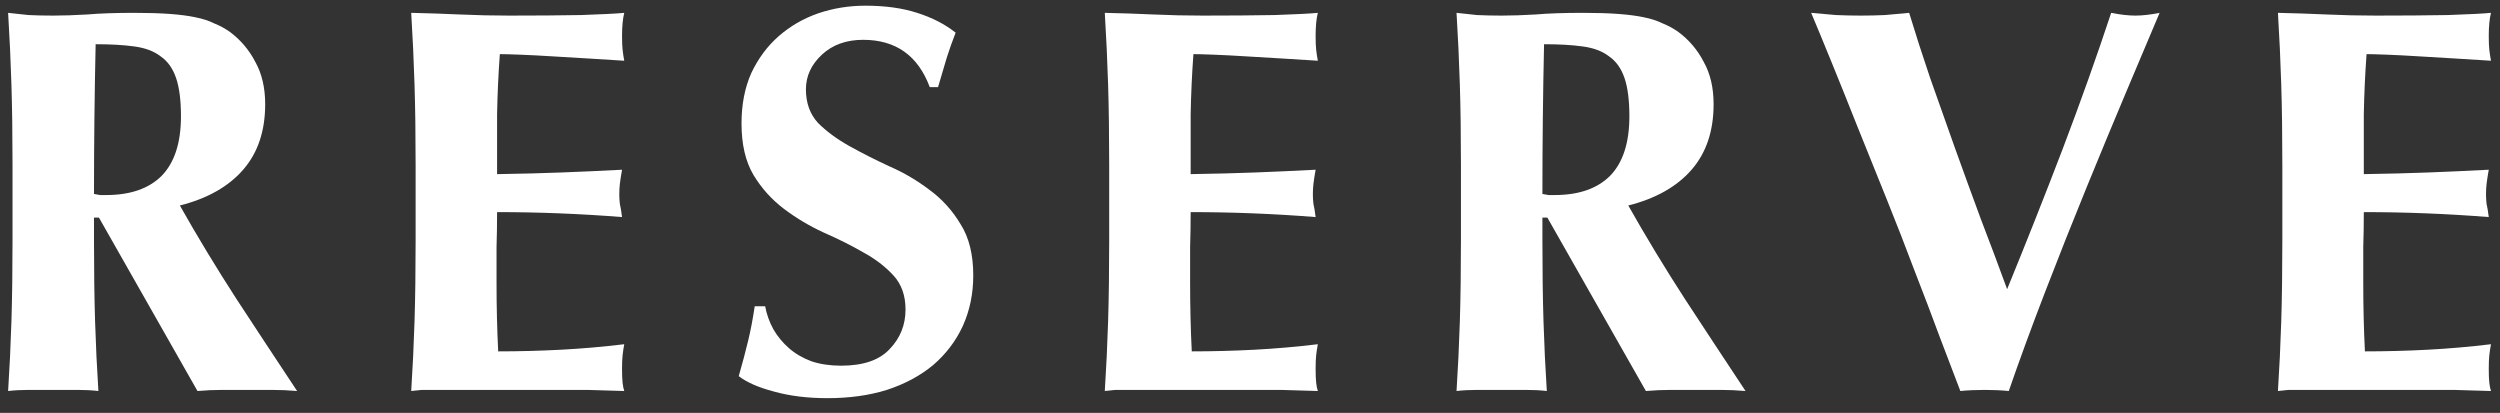
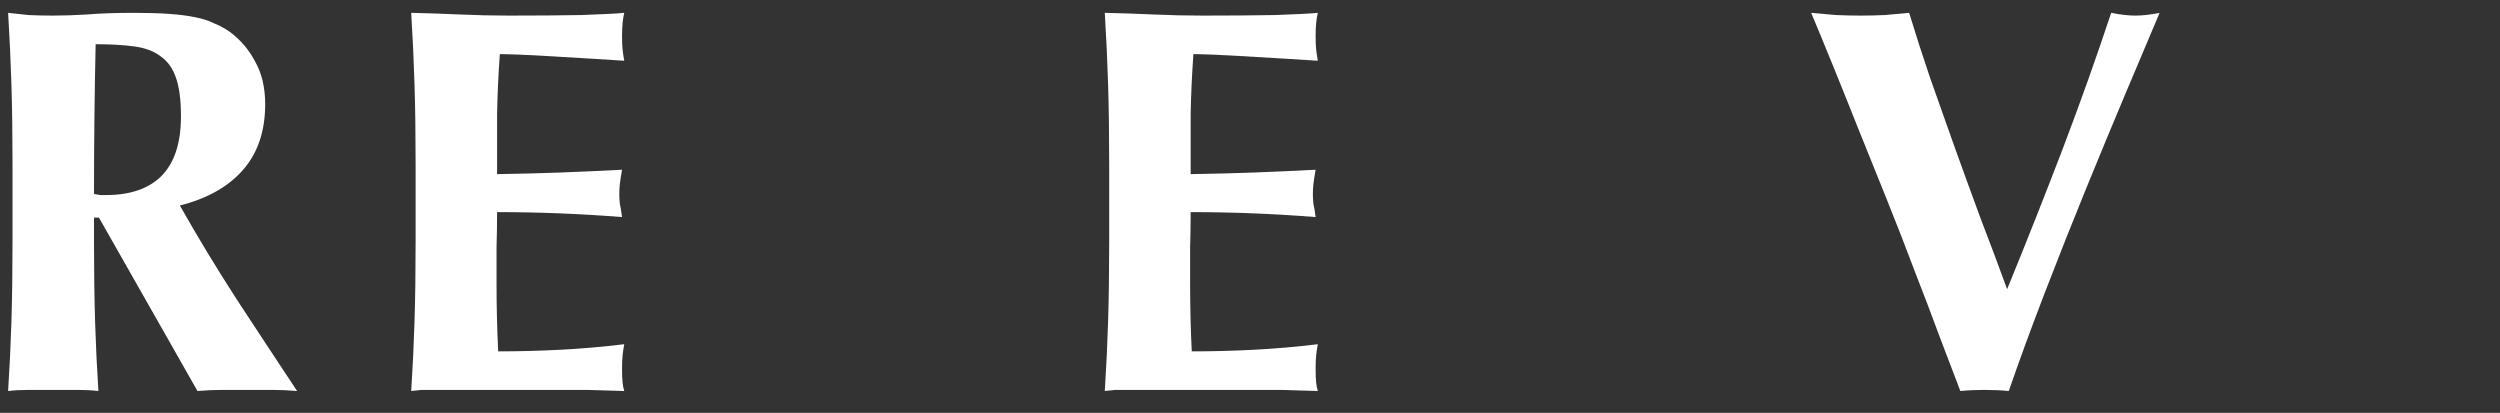
<svg xmlns="http://www.w3.org/2000/svg" width="109" height="18" fill="none">
  <rect width="100%" height="100%" fill="#333333" stroke="none" />
-   <path d="M99.51 7.208C99.51 5.88 99.494 4.704 99.462 3.68C99.43 2.64 99.382 1.6 99.318 0.56C100.038 0.576 100.75 0.6 101.454 0.632C102.158 0.664 102.87 0.68 103.59 0.68C104.774 0.68 105.822 0.672 106.734 0.656C107.662 0.624 108.286 0.592 108.606 0.56C108.542 0.816 108.51 1.152 108.51 1.568C108.51 1.824 108.518 2.024 108.534 2.168C108.55 2.312 108.574 2.472 108.606 2.648C108.142 2.616 107.63 2.584 107.07 2.552C106.526 2.52 105.99 2.488 105.462 2.456C104.95 2.424 104.486 2.4 104.07 2.384C103.654 2.368 103.358 2.36 103.182 2.36C103.118 3.24 103.078 4.112 103.062 4.976C103.062 5.84 103.062 6.712 103.062 7.592C104.102 7.576 105.038 7.552 105.87 7.52C106.718 7.488 107.598 7.448 108.51 7.4C108.462 7.672 108.43 7.88 108.414 8.024C108.398 8.168 108.39 8.32 108.39 8.48C108.39 8.608 108.398 8.744 108.414 8.888C108.446 9.016 108.478 9.208 108.51 9.464C106.686 9.32 104.87 9.248 103.062 9.248C103.062 9.76 103.054 10.272 103.038 10.784C103.038 11.296 103.038 11.808 103.038 12.32C103.038 13.36 103.062 14.36 103.11 15.32C104.022 15.32 104.934 15.296 105.846 15.248C106.758 15.2 107.678 15.12 108.606 15.008C108.574 15.184 108.55 15.344 108.534 15.488C108.518 15.632 108.51 15.832 108.51 16.088C108.51 16.344 108.518 16.544 108.534 16.688C108.55 16.832 108.574 16.952 108.606 17.048C108.174 17.032 107.638 17.016 106.998 17C106.374 17 105.51 17 104.406 17C103.43 17 102.638 17 102.03 17C101.438 17 100.958 17 100.59 17C100.238 17 99.966 17 99.774 17C99.598 17.016 99.446 17.032 99.318 17.048C99.382 16.056 99.43 15.048 99.462 14.024C99.494 12.984 99.51 11.8 99.51 10.472V7.208Z" fill="white" />
  <path d="M87.511 12.608C88.343 10.576 89.151 8.536 89.935 6.488C90.719 4.424 91.423 2.448 92.047 0.56C92.447 0.64 92.799 0.68 93.103 0.68C93.407 0.68 93.759 0.64 94.159 0.56C93.759 1.504 93.279 2.64 92.719 3.968C92.159 5.296 91.575 6.704 90.967 8.192C90.359 9.68 89.759 11.192 89.167 12.728C88.575 14.264 88.047 15.704 87.583 17.048C87.263 17.016 86.911 17 86.527 17C86.143 17 85.791 17.016 85.471 17.048C85.231 16.408 84.935 15.632 84.583 14.72C84.247 13.808 83.879 12.84 83.479 11.816C83.095 10.792 82.687 9.744 82.255 8.672C81.823 7.6 81.407 6.568 81.007 5.576C80.607 4.568 80.231 3.632 79.879 2.768C79.527 1.904 79.223 1.168 78.967 0.56C79.335 0.592 79.695 0.624 80.047 0.656C80.415 0.672 80.775 0.68 81.127 0.68C81.479 0.68 81.831 0.672 82.183 0.656C82.535 0.624 82.887 0.592 83.239 0.56C83.511 1.456 83.815 2.4 84.151 3.392C84.503 4.384 84.863 5.4 85.231 6.44C85.599 7.464 85.975 8.496 86.359 9.536C86.759 10.576 87.143 11.6 87.511 12.608Z" fill="white" />
-   <path d="M71.041 5.072C71.041 4.368 70.969 3.808 70.825 3.392C70.681 2.976 70.457 2.664 70.153 2.456C69.865 2.232 69.481 2.088 69.001 2.024C68.537 1.96 67.977 1.928 67.321 1.928C67.273 4.104 67.249 6.28 67.249 8.456C67.345 8.472 67.433 8.488 67.513 8.504C67.609 8.504 67.697 8.504 67.777 8.504C68.833 8.504 69.641 8.224 70.201 7.664C70.761 7.088 71.041 6.224 71.041 5.072ZM67.249 9.488V10.472C67.249 11.8 67.265 12.984 67.297 14.024C67.329 15.048 67.377 16.056 67.441 17.048C67.169 17.016 66.873 17 66.553 17C66.233 17 65.873 17 65.473 17C65.073 17 64.713 17 64.393 17C64.073 17 63.777 17.016 63.505 17.048C63.569 16.056 63.617 15.048 63.649 14.024C63.681 12.984 63.697 11.8 63.697 10.472V7.208C63.697 5.88 63.681 4.704 63.649 3.68C63.617 2.64 63.569 1.6 63.505 0.56C63.777 0.592 64.073 0.624 64.393 0.656C64.713 0.672 65.073 0.68 65.473 0.68C65.905 0.68 66.393 0.664 66.937 0.632C67.497 0.584 68.185 0.56 69.001 0.56C69.609 0.56 70.129 0.576 70.561 0.608C70.993 0.64 71.361 0.688 71.665 0.752C71.985 0.816 72.257 0.904 72.481 1.016C72.721 1.112 72.945 1.232 73.153 1.376C73.633 1.728 74.009 2.168 74.281 2.696C74.569 3.208 74.713 3.824 74.713 4.544C74.713 5.712 74.393 6.664 73.753 7.4C73.113 8.136 72.193 8.656 70.993 8.96C71.761 10.32 72.585 11.68 73.465 13.04C74.345 14.384 75.225 15.72 76.105 17.048C75.737 17.016 75.377 17 75.025 17C74.673 17 74.313 17 73.945 17C73.577 17 73.209 17 72.841 17C72.489 17 72.129 17.016 71.761 17.048L67.465 9.488H67.249Z" fill="white" />
-   <path d="M48.361 7.208C48.361 5.88 48.345 4.704 48.313 3.68C48.281 2.64 48.233 1.6 48.169 0.56C48.889 0.576 49.601 0.6 50.305 0.632C51.009 0.664 51.721 0.68 52.441 0.68C53.625 0.68 54.673 0.672 55.585 0.656C56.513 0.624 57.137 0.592 57.457 0.56C57.393 0.816 57.361 1.152 57.361 1.568C57.361 1.824 57.369 2.024 57.385 2.168C57.401 2.312 57.425 2.472 57.457 2.648C56.993 2.616 56.481 2.584 55.921 2.552C55.377 2.52 54.841 2.488 54.313 2.456C53.801 2.424 53.337 2.4 52.921 2.384C52.505 2.368 52.209 2.36 52.033 2.36C51.969 3.24 51.929 4.112 51.913 4.976C51.913 5.84 51.913 6.712 51.913 7.592C52.953 7.576 53.889 7.552 54.721 7.52C55.569 7.488 56.449 7.448 57.361 7.4C57.313 7.672 57.281 7.88 57.265 8.024C57.249 8.168 57.241 8.32 57.241 8.48C57.241 8.608 57.249 8.744 57.265 8.888C57.297 9.016 57.329 9.208 57.361 9.464C55.537 9.32 53.721 9.248 51.913 9.248C51.913 9.76 51.905 10.272 51.889 10.784C51.889 11.296 51.889 11.808 51.889 12.32C51.889 13.36 51.913 14.36 51.961 15.32C52.873 15.32 53.785 15.296 54.697 15.248C55.609 15.2 56.529 15.12 57.457 15.008C57.425 15.184 57.401 15.344 57.385 15.488C57.369 15.632 57.361 15.832 57.361 16.088C57.361 16.344 57.369 16.544 57.385 16.688C57.401 16.832 57.425 16.952 57.457 17.048C57.025 17.032 56.489 17.016 55.849 17C55.225 17 54.361 17 53.257 17C52.281 17 51.489 17 50.881 17C50.289 17 49.809 17 49.441 17C49.089 17 48.817 17 48.625 17C48.449 17.016 48.297 17.032 48.169 17.048C48.233 16.056 48.281 15.048 48.313 14.024C48.345 12.984 48.361 11.8 48.361 10.472V7.208Z" fill="white" />
-   <path d="M40.538 3.8C40.026 2.424 39.057 1.736 37.633 1.736C36.898 1.736 36.297 1.952 35.834 2.384C35.37 2.816 35.138 3.32 35.138 3.896C35.138 4.488 35.313 4.976 35.666 5.36C36.033 5.728 36.489 6.064 37.033 6.368C37.578 6.672 38.161 6.968 38.785 7.256C39.41 7.528 39.993 7.872 40.538 8.288C41.081 8.688 41.529 9.184 41.882 9.776C42.249 10.352 42.434 11.096 42.434 12.008C42.434 12.808 42.282 13.544 41.977 14.216C41.673 14.872 41.242 15.44 40.681 15.92C40.121 16.384 39.45 16.744 38.666 17C37.898 17.24 37.033 17.36 36.074 17.36C35.209 17.36 34.434 17.264 33.745 17.072C33.074 16.896 32.562 16.672 32.209 16.4C32.37 15.84 32.505 15.328 32.617 14.864C32.73 14.4 32.825 13.896 32.906 13.352H33.361C33.425 13.704 33.545 14.04 33.721 14.36C33.898 14.664 34.121 14.936 34.394 15.176C34.666 15.416 34.993 15.608 35.377 15.752C35.761 15.88 36.194 15.944 36.673 15.944C37.633 15.944 38.337 15.704 38.785 15.224C39.249 14.744 39.481 14.168 39.481 13.496C39.481 12.888 39.306 12.392 38.953 12.008C38.602 11.624 38.161 11.288 37.633 11C37.105 10.696 36.529 10.408 35.906 10.136C35.282 9.848 34.706 9.504 34.178 9.104C33.65 8.704 33.209 8.216 32.858 7.64C32.505 7.048 32.33 6.296 32.33 5.384C32.33 4.552 32.474 3.816 32.761 3.176C33.066 2.536 33.465 2 33.962 1.568C34.458 1.136 35.026 0.808 35.666 0.584C36.322 0.36 37.01 0.248 37.73 0.248C38.593 0.248 39.346 0.352 39.986 0.56C40.642 0.768 41.202 1.056 41.666 1.424C41.522 1.792 41.394 2.152 41.282 2.504C41.185 2.84 41.057 3.272 40.898 3.8H40.538Z" fill="white" />
+   <path d="M48.361 7.208C48.361 5.88 48.345 4.704 48.313 3.68C48.281 2.64 48.233 1.6 48.169 0.56C48.889 0.576 49.601 0.6 50.305 0.632C51.009 0.664 51.721 0.68 52.441 0.68C53.625 0.68 54.673 0.672 55.585 0.656C56.513 0.624 57.137 0.592 57.457 0.56C57.393 0.816 57.361 1.152 57.361 1.568C57.361 1.824 57.369 2.024 57.385 2.168C57.401 2.312 57.425 2.472 57.457 2.648C56.993 2.616 56.481 2.584 55.921 2.552C53.801 2.424 53.337 2.4 52.921 2.384C52.505 2.368 52.209 2.36 52.033 2.36C51.969 3.24 51.929 4.112 51.913 4.976C51.913 5.84 51.913 6.712 51.913 7.592C52.953 7.576 53.889 7.552 54.721 7.52C55.569 7.488 56.449 7.448 57.361 7.4C57.313 7.672 57.281 7.88 57.265 8.024C57.249 8.168 57.241 8.32 57.241 8.48C57.241 8.608 57.249 8.744 57.265 8.888C57.297 9.016 57.329 9.208 57.361 9.464C55.537 9.32 53.721 9.248 51.913 9.248C51.913 9.76 51.905 10.272 51.889 10.784C51.889 11.296 51.889 11.808 51.889 12.32C51.889 13.36 51.913 14.36 51.961 15.32C52.873 15.32 53.785 15.296 54.697 15.248C55.609 15.2 56.529 15.12 57.457 15.008C57.425 15.184 57.401 15.344 57.385 15.488C57.369 15.632 57.361 15.832 57.361 16.088C57.361 16.344 57.369 16.544 57.385 16.688C57.401 16.832 57.425 16.952 57.457 17.048C57.025 17.032 56.489 17.016 55.849 17C55.225 17 54.361 17 53.257 17C52.281 17 51.489 17 50.881 17C50.289 17 49.809 17 49.441 17C49.089 17 48.817 17 48.625 17C48.449 17.016 48.297 17.032 48.169 17.048C48.233 16.056 48.281 15.048 48.313 14.024C48.345 12.984 48.361 11.8 48.361 10.472V7.208Z" fill="white" />
  <path d="M18.121 7.208C18.121 5.88 18.105 4.704 18.073 3.68C18.041 2.64 17.993 1.6 17.929 0.56C18.649 0.576 19.361 0.6 20.065 0.632C20.769 0.664 21.481 0.68 22.201 0.68C23.385 0.68 24.433 0.672 25.345 0.656C26.273 0.624 26.897 0.592 27.217 0.56C27.153 0.816 27.121 1.152 27.121 1.568C27.121 1.824 27.129 2.024 27.145 2.168C27.161 2.312 27.185 2.472 27.217 2.648C26.753 2.616 26.241 2.584 25.681 2.552C25.137 2.52 24.601 2.488 24.073 2.456C23.561 2.424 23.097 2.4 22.681 2.384C22.265 2.368 21.969 2.36 21.793 2.36C21.729 3.24 21.689 4.112 21.673 4.976C21.673 5.84 21.673 6.712 21.673 7.592C22.713 7.576 23.649 7.552 24.481 7.52C25.329 7.488 26.209 7.448 27.121 7.4C27.073 7.672 27.041 7.88 27.025 8.024C27.009 8.168 27.001 8.32 27.001 8.48C27.001 8.608 27.009 8.744 27.025 8.888C27.057 9.016 27.089 9.208 27.121 9.464C25.297 9.32 23.481 9.248 21.673 9.248C21.673 9.76 21.665 10.272 21.649 10.784C21.649 11.296 21.649 11.808 21.649 12.32C21.649 13.36 21.673 14.36 21.721 15.32C22.633 15.32 23.545 15.296 24.457 15.248C25.369 15.2 26.289 15.12 27.217 15.008C27.185 15.184 27.161 15.344 27.145 15.488C27.129 15.632 27.121 15.832 27.121 16.088C27.121 16.344 27.129 16.544 27.145 16.688C27.161 16.832 27.185 16.952 27.217 17.048C26.785 17.032 26.249 17.016 25.609 17C24.985 17 24.121 17 23.017 17C22.041 17 21.249 17 20.641 17C20.049 17 19.569 17 19.201 17C18.849 17 18.577 17 18.385 17C18.209 17.016 18.057 17.032 17.929 17.048C17.993 16.056 18.041 15.048 18.073 14.024C18.105 12.984 18.121 11.8 18.121 10.472V7.208Z" fill="white" />
  <path d="M7.89 5.072C7.89 4.368 7.818 3.808 7.674 3.392C7.53 2.976 7.306 2.664 7.002 2.456C6.714 2.232 6.33 2.088 5.85 2.024C5.386 1.96 4.826 1.928 4.17 1.928C4.122 4.104 4.098 6.28 4.098 8.456C4.194 8.472 4.282 8.488 4.362 8.504C4.458 8.504 4.546 8.504 4.626 8.504C5.682 8.504 6.49 8.224 7.05 7.664C7.61 7.088 7.89 6.224 7.89 5.072ZM4.098 9.488V10.472C4.098 11.8 4.114 12.984 4.146 14.024C4.178 15.048 4.226 16.056 4.29 17.048C4.018 17.016 3.722 17 3.402 17C3.082 17 2.722 17 2.322 17C1.922 17 1.562 17 1.242 17C0.922 17 0.626 17.016 0.354 17.048C0.418 16.056 0.466 15.048 0.498 14.024C0.53 12.984 0.546 11.8 0.546 10.472V7.208C0.546 5.88 0.53 4.704 0.498 3.68C0.466 2.64 0.418 1.6 0.354 0.56C0.626 0.592 0.922 0.624 1.242 0.656C1.562 0.672 1.922 0.68 2.322 0.68C2.754 0.68 3.242 0.664 3.786 0.632C4.346 0.584 5.034 0.56 5.85 0.56C6.458 0.56 6.978 0.576 7.41 0.608C7.842 0.64 8.21 0.688 8.514 0.752C8.834 0.816 9.106 0.904 9.33 1.016C9.57 1.112 9.794 1.232 10.002 1.376C10.482 1.728 10.857 2.168 11.13 2.696C11.418 3.208 11.562 3.824 11.562 4.544C11.562 5.712 11.242 6.664 10.601 7.4C9.962 8.136 9.042 8.656 7.842 8.96C8.61 10.32 9.434 11.68 10.313 13.04C11.194 14.384 12.073 15.72 12.954 17.048C12.585 17.016 12.226 17 11.873 17C11.521 17 11.162 17 10.793 17C10.425 17 10.057 17 9.69 17C9.338 17 8.978 17.016 8.61 17.048L4.314 9.488H4.098Z" fill="white" />
</svg>